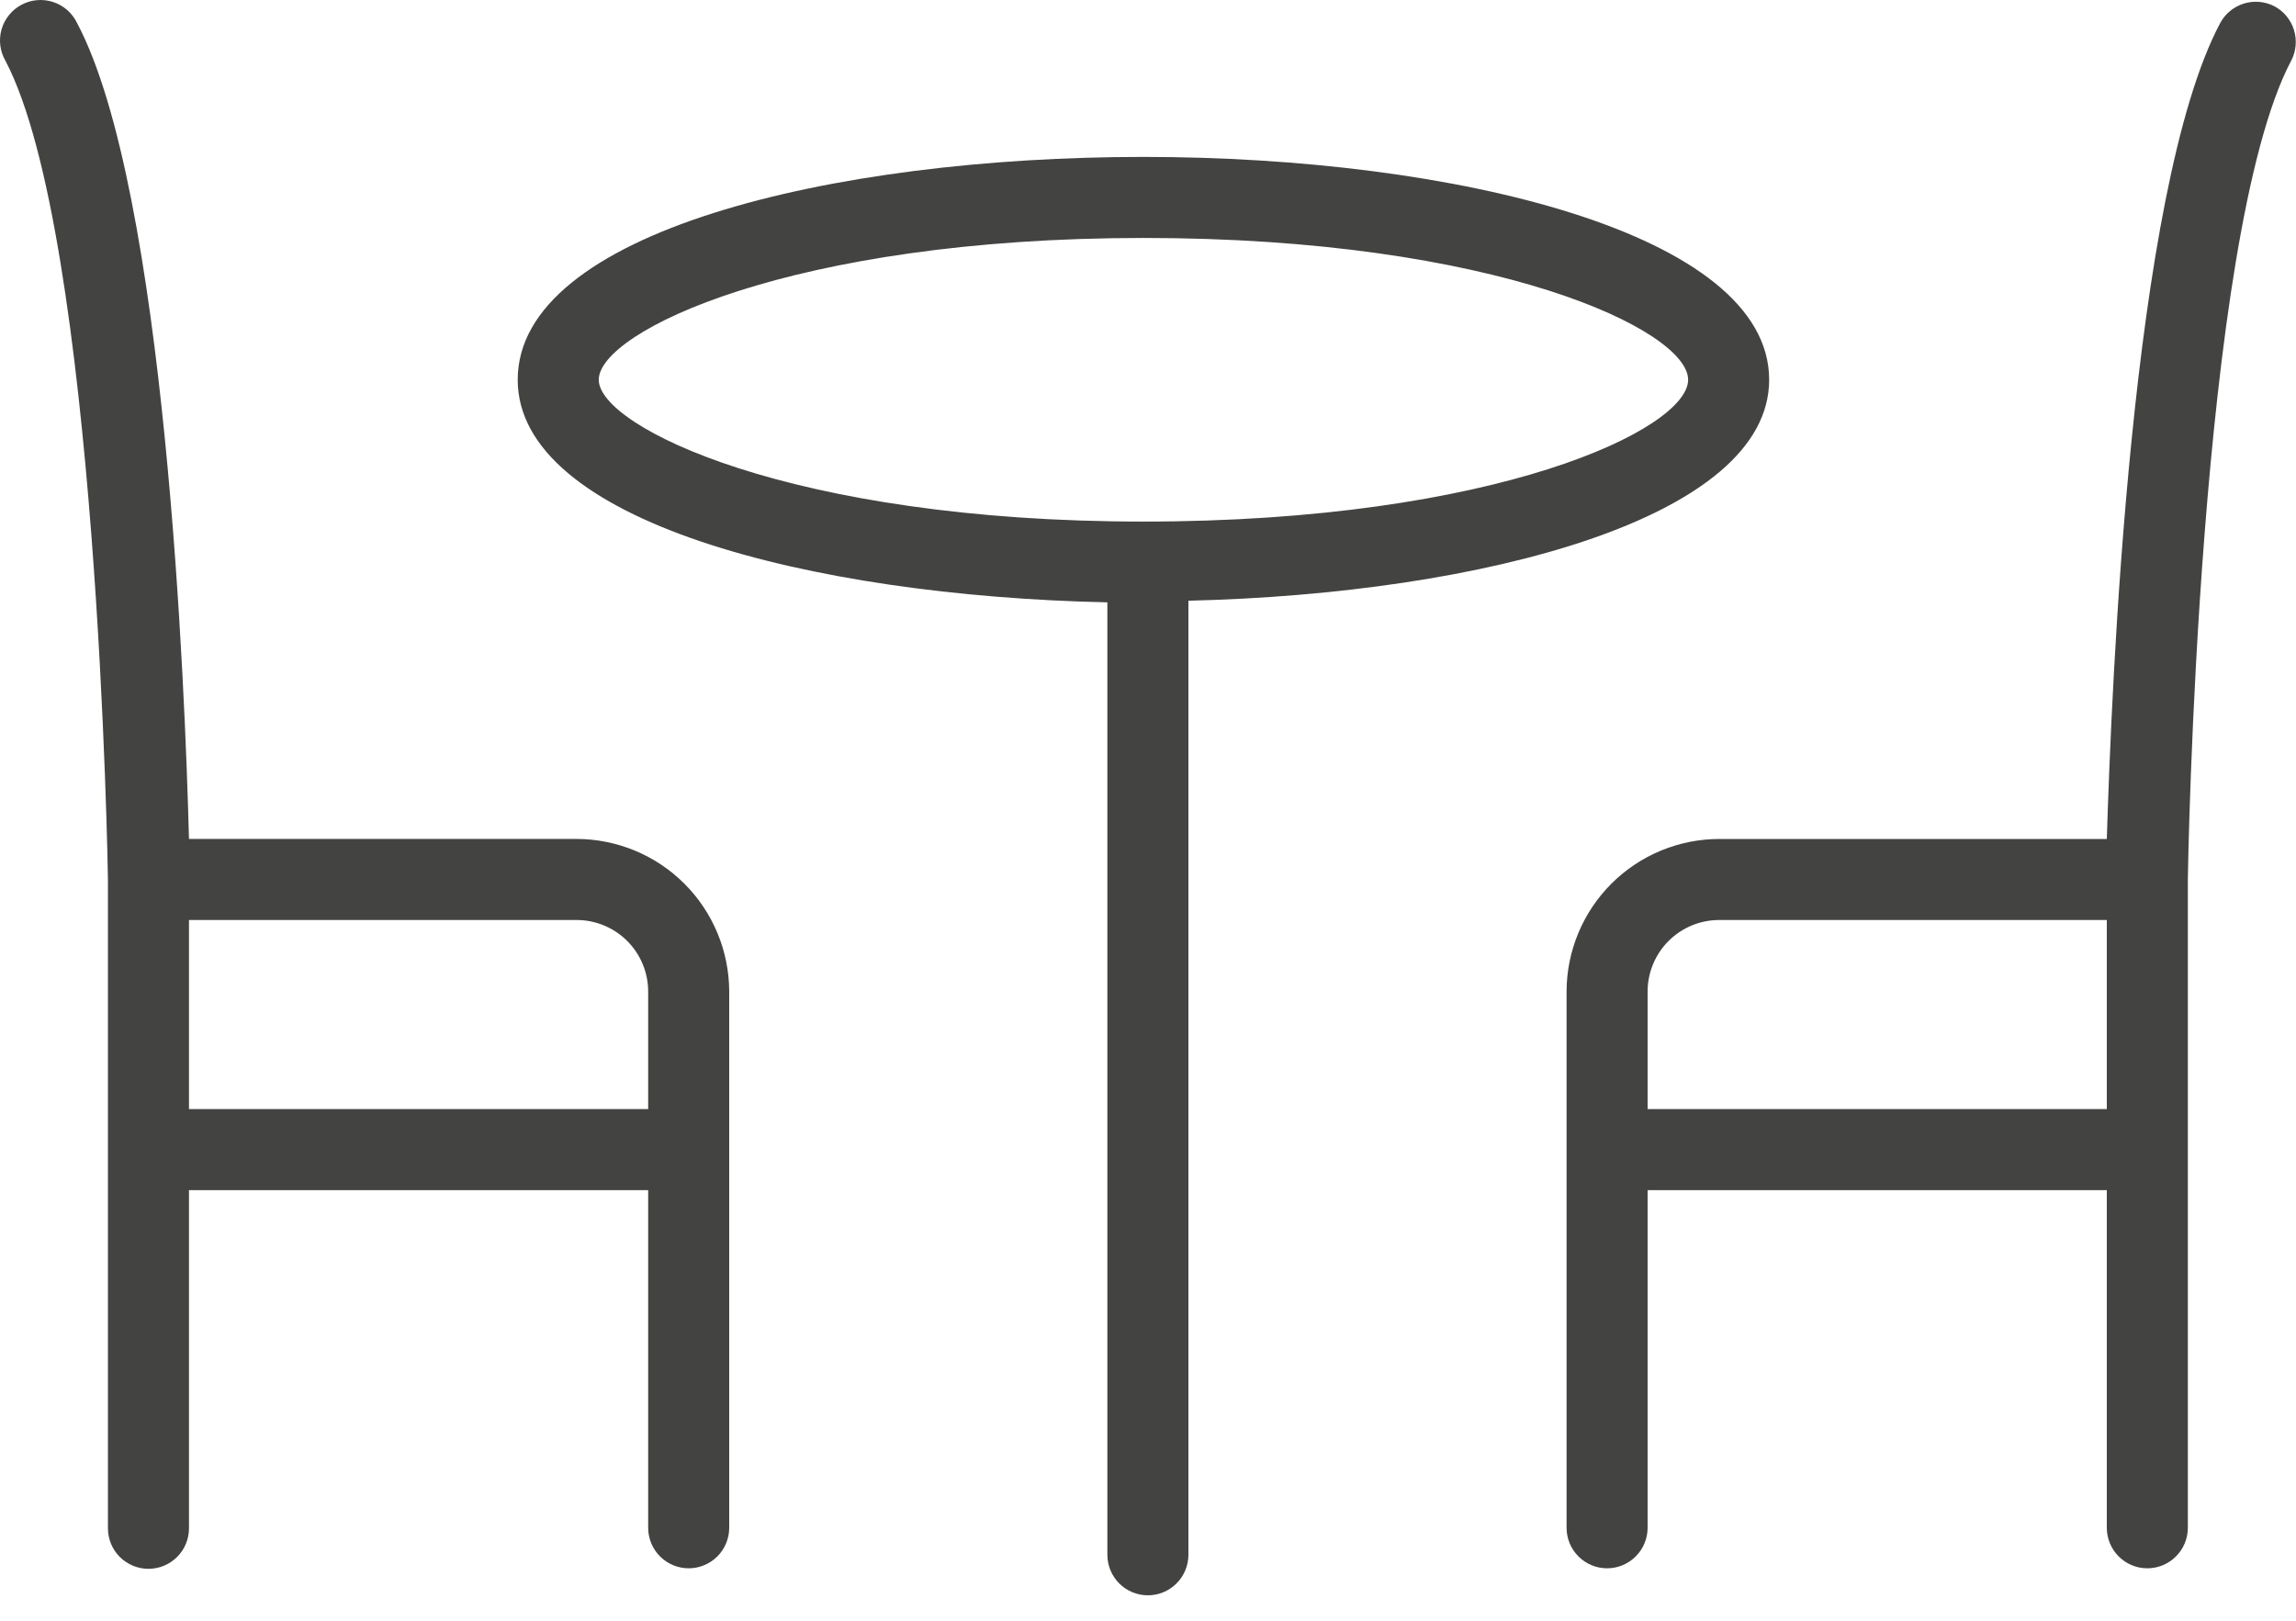
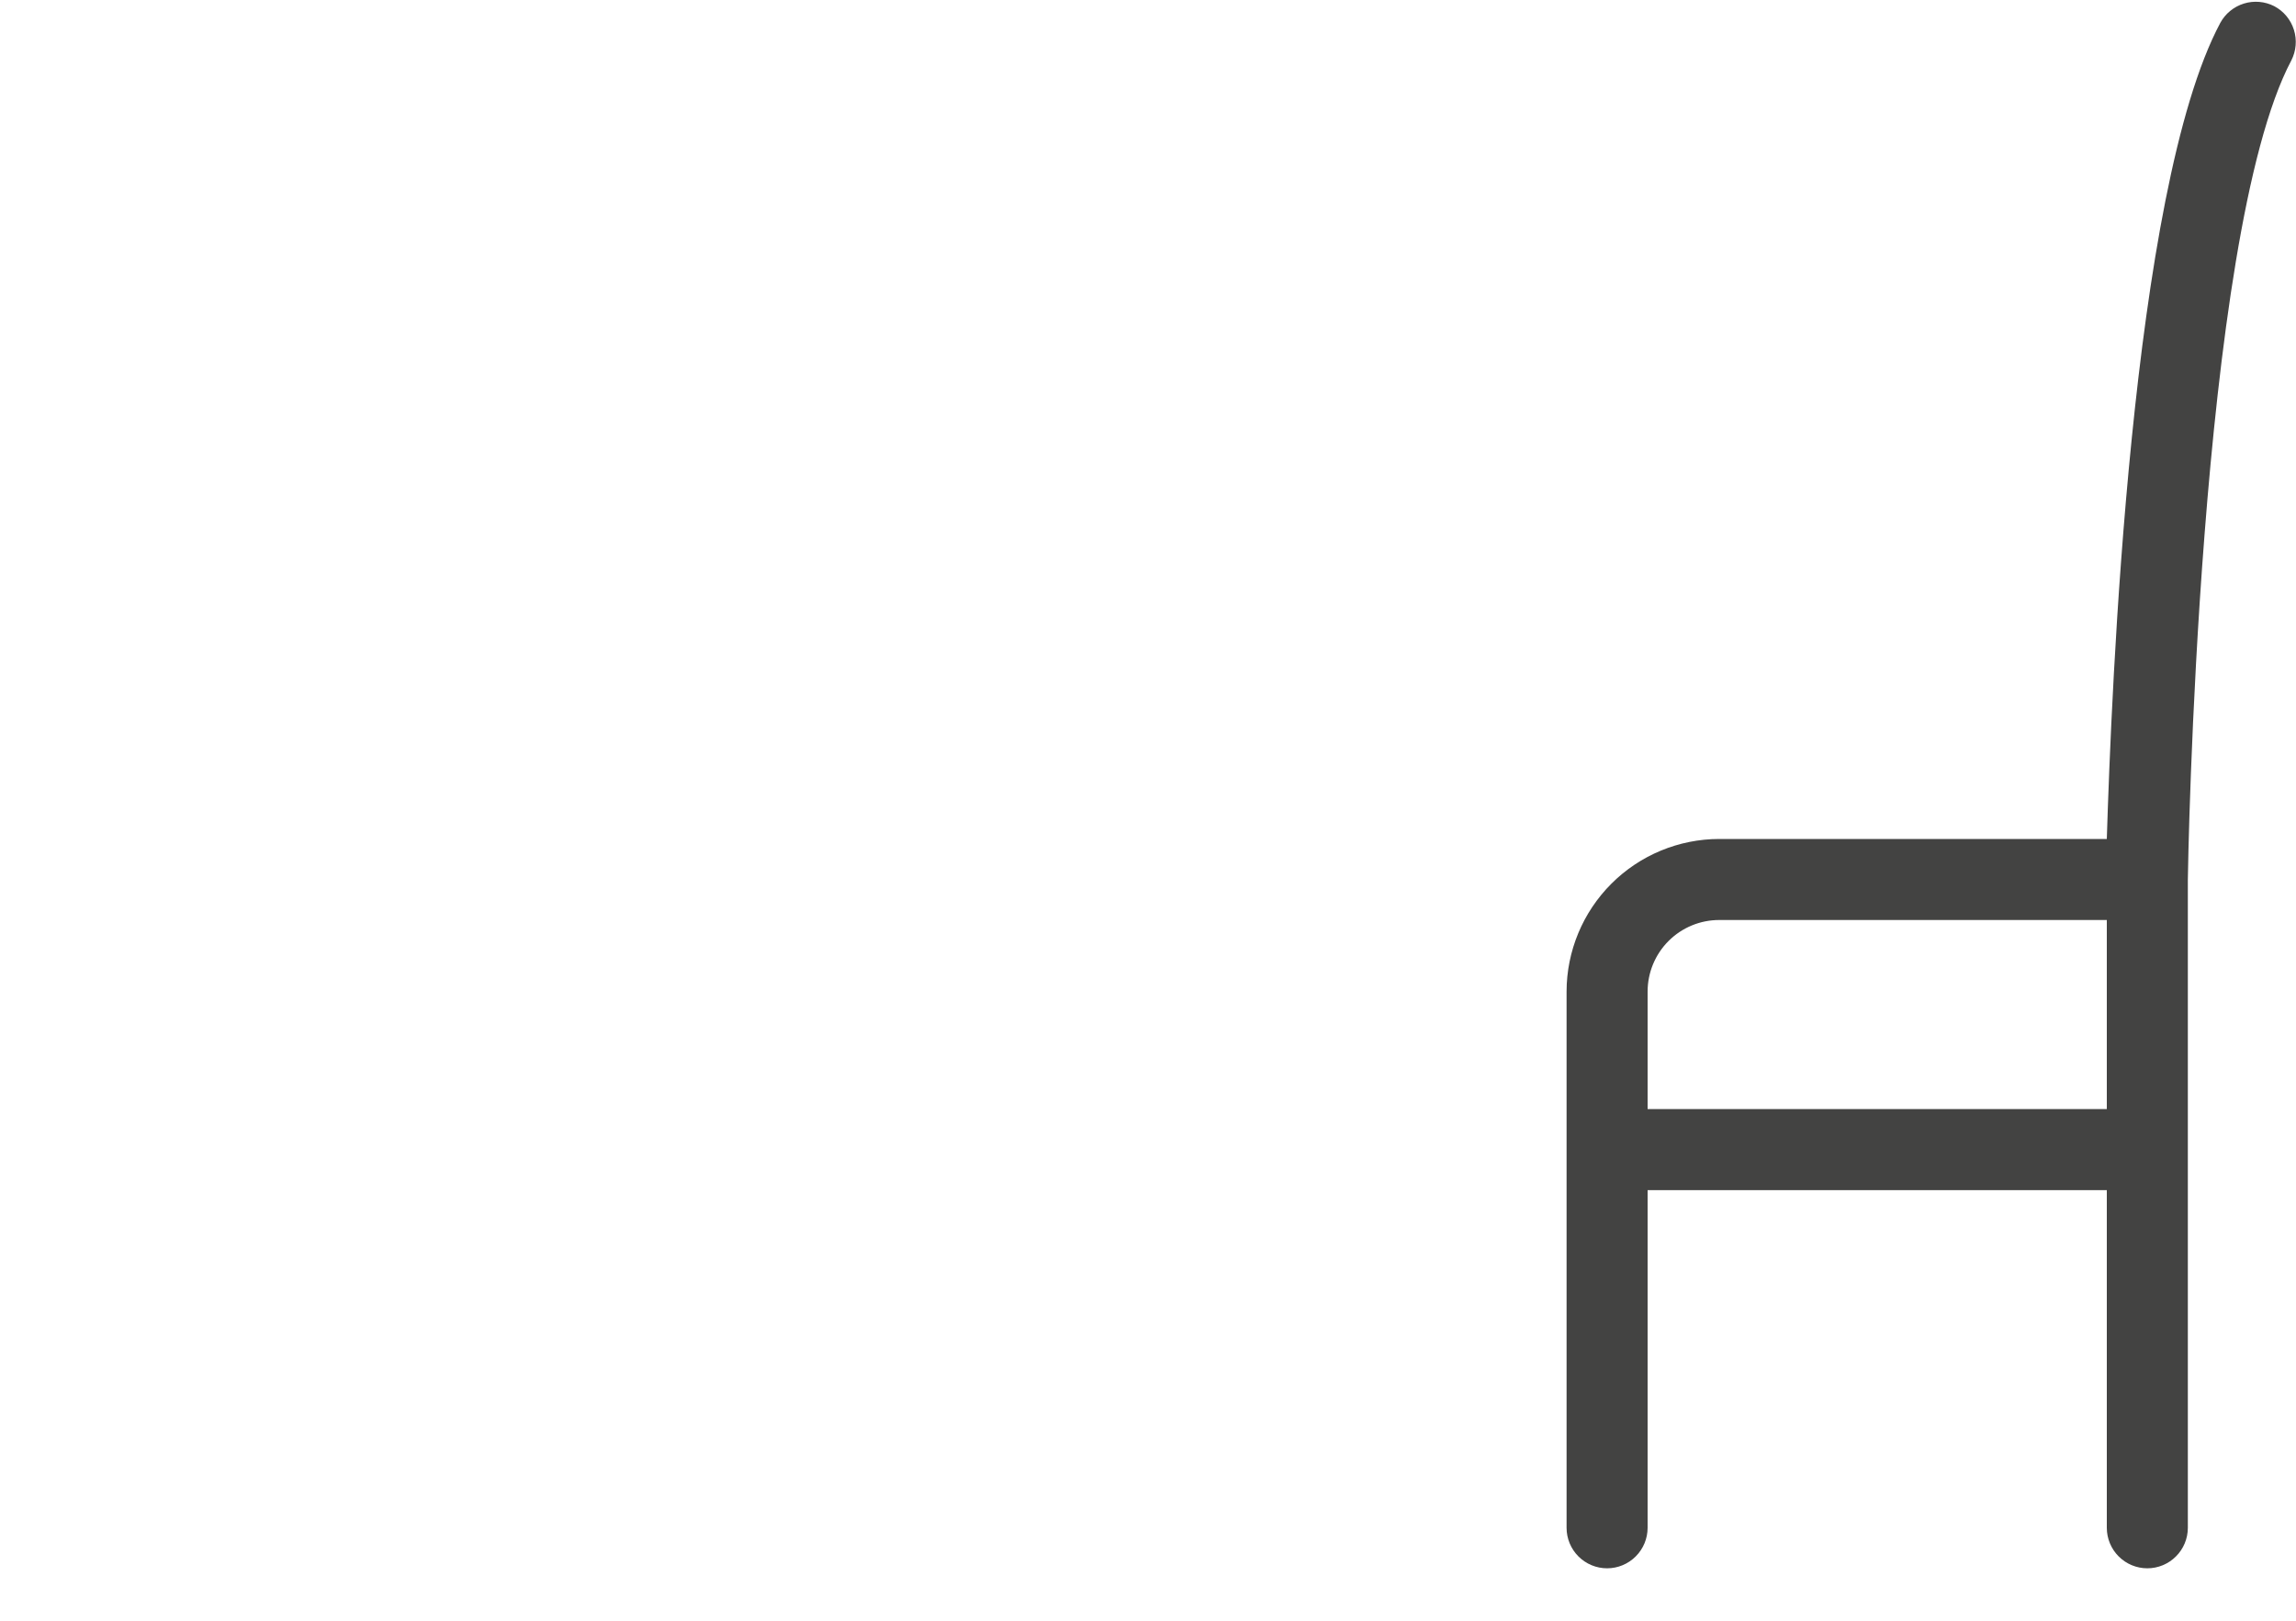
<svg xmlns="http://www.w3.org/2000/svg" width="85" height="60" viewBox="0 0 85 60" fill="none">
-   <path d="M65.496 14.059C65.496 8.639 53.846 5.809 42.326 5.809C30.806 5.809 19.166 8.589 19.166 14.059C19.166 19.269 29.936 22.059 40.996 22.299V57.559C40.996 57.956 41.154 58.338 41.435 58.619C41.716 58.901 42.098 59.059 42.496 59.059C42.894 59.059 43.275 58.901 43.556 58.619C43.838 58.338 43.996 57.956 43.996 57.559V22.239C54.936 21.979 65.496 19.169 65.496 14.059ZM22.166 14.059C22.166 12.279 29.286 8.809 42.336 8.809C55.386 8.809 62.496 12.229 62.496 14.059C62.496 15.889 55.376 19.309 42.326 19.309C29.276 19.309 22.166 15.799 22.166 14.059Z" fill="#434342" />
-   <path d="M21.346 31.058H6.996C6.856 25.619 6.136 7.058 2.856 0.858C2.769 0.675 2.646 0.512 2.495 0.377C2.343 0.243 2.166 0.141 1.974 0.077C1.782 0.013 1.579 -0.012 1.377 0.005C1.175 0.022 0.978 0.079 0.799 0.174C0.62 0.268 0.462 0.398 0.335 0.556C0.207 0.713 0.113 0.895 0.057 1.089C0.002 1.284 -0.014 1.488 0.012 1.689C0.038 1.89 0.103 2.084 0.206 2.258C3.616 8.768 3.996 32.339 3.996 32.578V56.578C3.996 56.976 4.154 57.358 4.435 57.639C4.717 57.92 5.098 58.078 5.496 58.078C5.894 58.078 6.275 57.92 6.557 57.639C6.838 57.358 6.996 56.976 6.996 56.578V44.059H23.996V56.559C23.996 56.956 24.154 57.338 24.435 57.619C24.716 57.9 25.098 58.059 25.496 58.059C25.894 58.059 26.275 57.9 26.557 57.619C26.838 57.338 26.996 56.956 26.996 56.559V36.709C26.993 35.211 26.397 33.775 25.338 32.716C24.279 31.657 22.844 31.061 21.346 31.058ZM6.996 41.059V34.059H21.346C22.049 34.059 22.723 34.338 23.22 34.835C23.717 35.332 23.996 36.006 23.996 36.709V41.059H6.996Z" fill="#434342" />
  <path d="M84.196 0.229C83.847 0.051 83.443 0.016 83.07 0.132C82.696 0.248 82.383 0.505 82.196 0.849C78.886 7.059 78.166 25.619 77.996 31.059H63.646C62.148 31.061 60.713 31.657 59.654 32.716C58.595 33.775 57.998 35.211 57.996 36.709V56.559C57.996 56.956 58.154 57.338 58.435 57.619C58.717 57.901 59.098 58.059 59.496 58.059C59.894 58.059 60.275 57.901 60.556 57.619C60.838 57.338 60.996 56.956 60.996 56.559V44.059H77.996V56.559C77.996 56.956 78.154 57.338 78.435 57.619C78.716 57.901 79.098 58.059 79.496 58.059C79.894 58.059 80.275 57.901 80.556 57.619C80.838 57.338 80.996 56.956 80.996 56.559V32.559C80.996 32.319 81.376 8.749 84.826 2.239C85.006 1.888 85.041 1.481 84.923 1.104C84.805 0.728 84.544 0.414 84.196 0.229ZM60.996 41.059V36.709C60.996 36.006 61.275 35.332 61.772 34.835C62.269 34.338 62.943 34.059 63.646 34.059H77.996V41.059H60.996Z" fill="#434342" />
</svg>